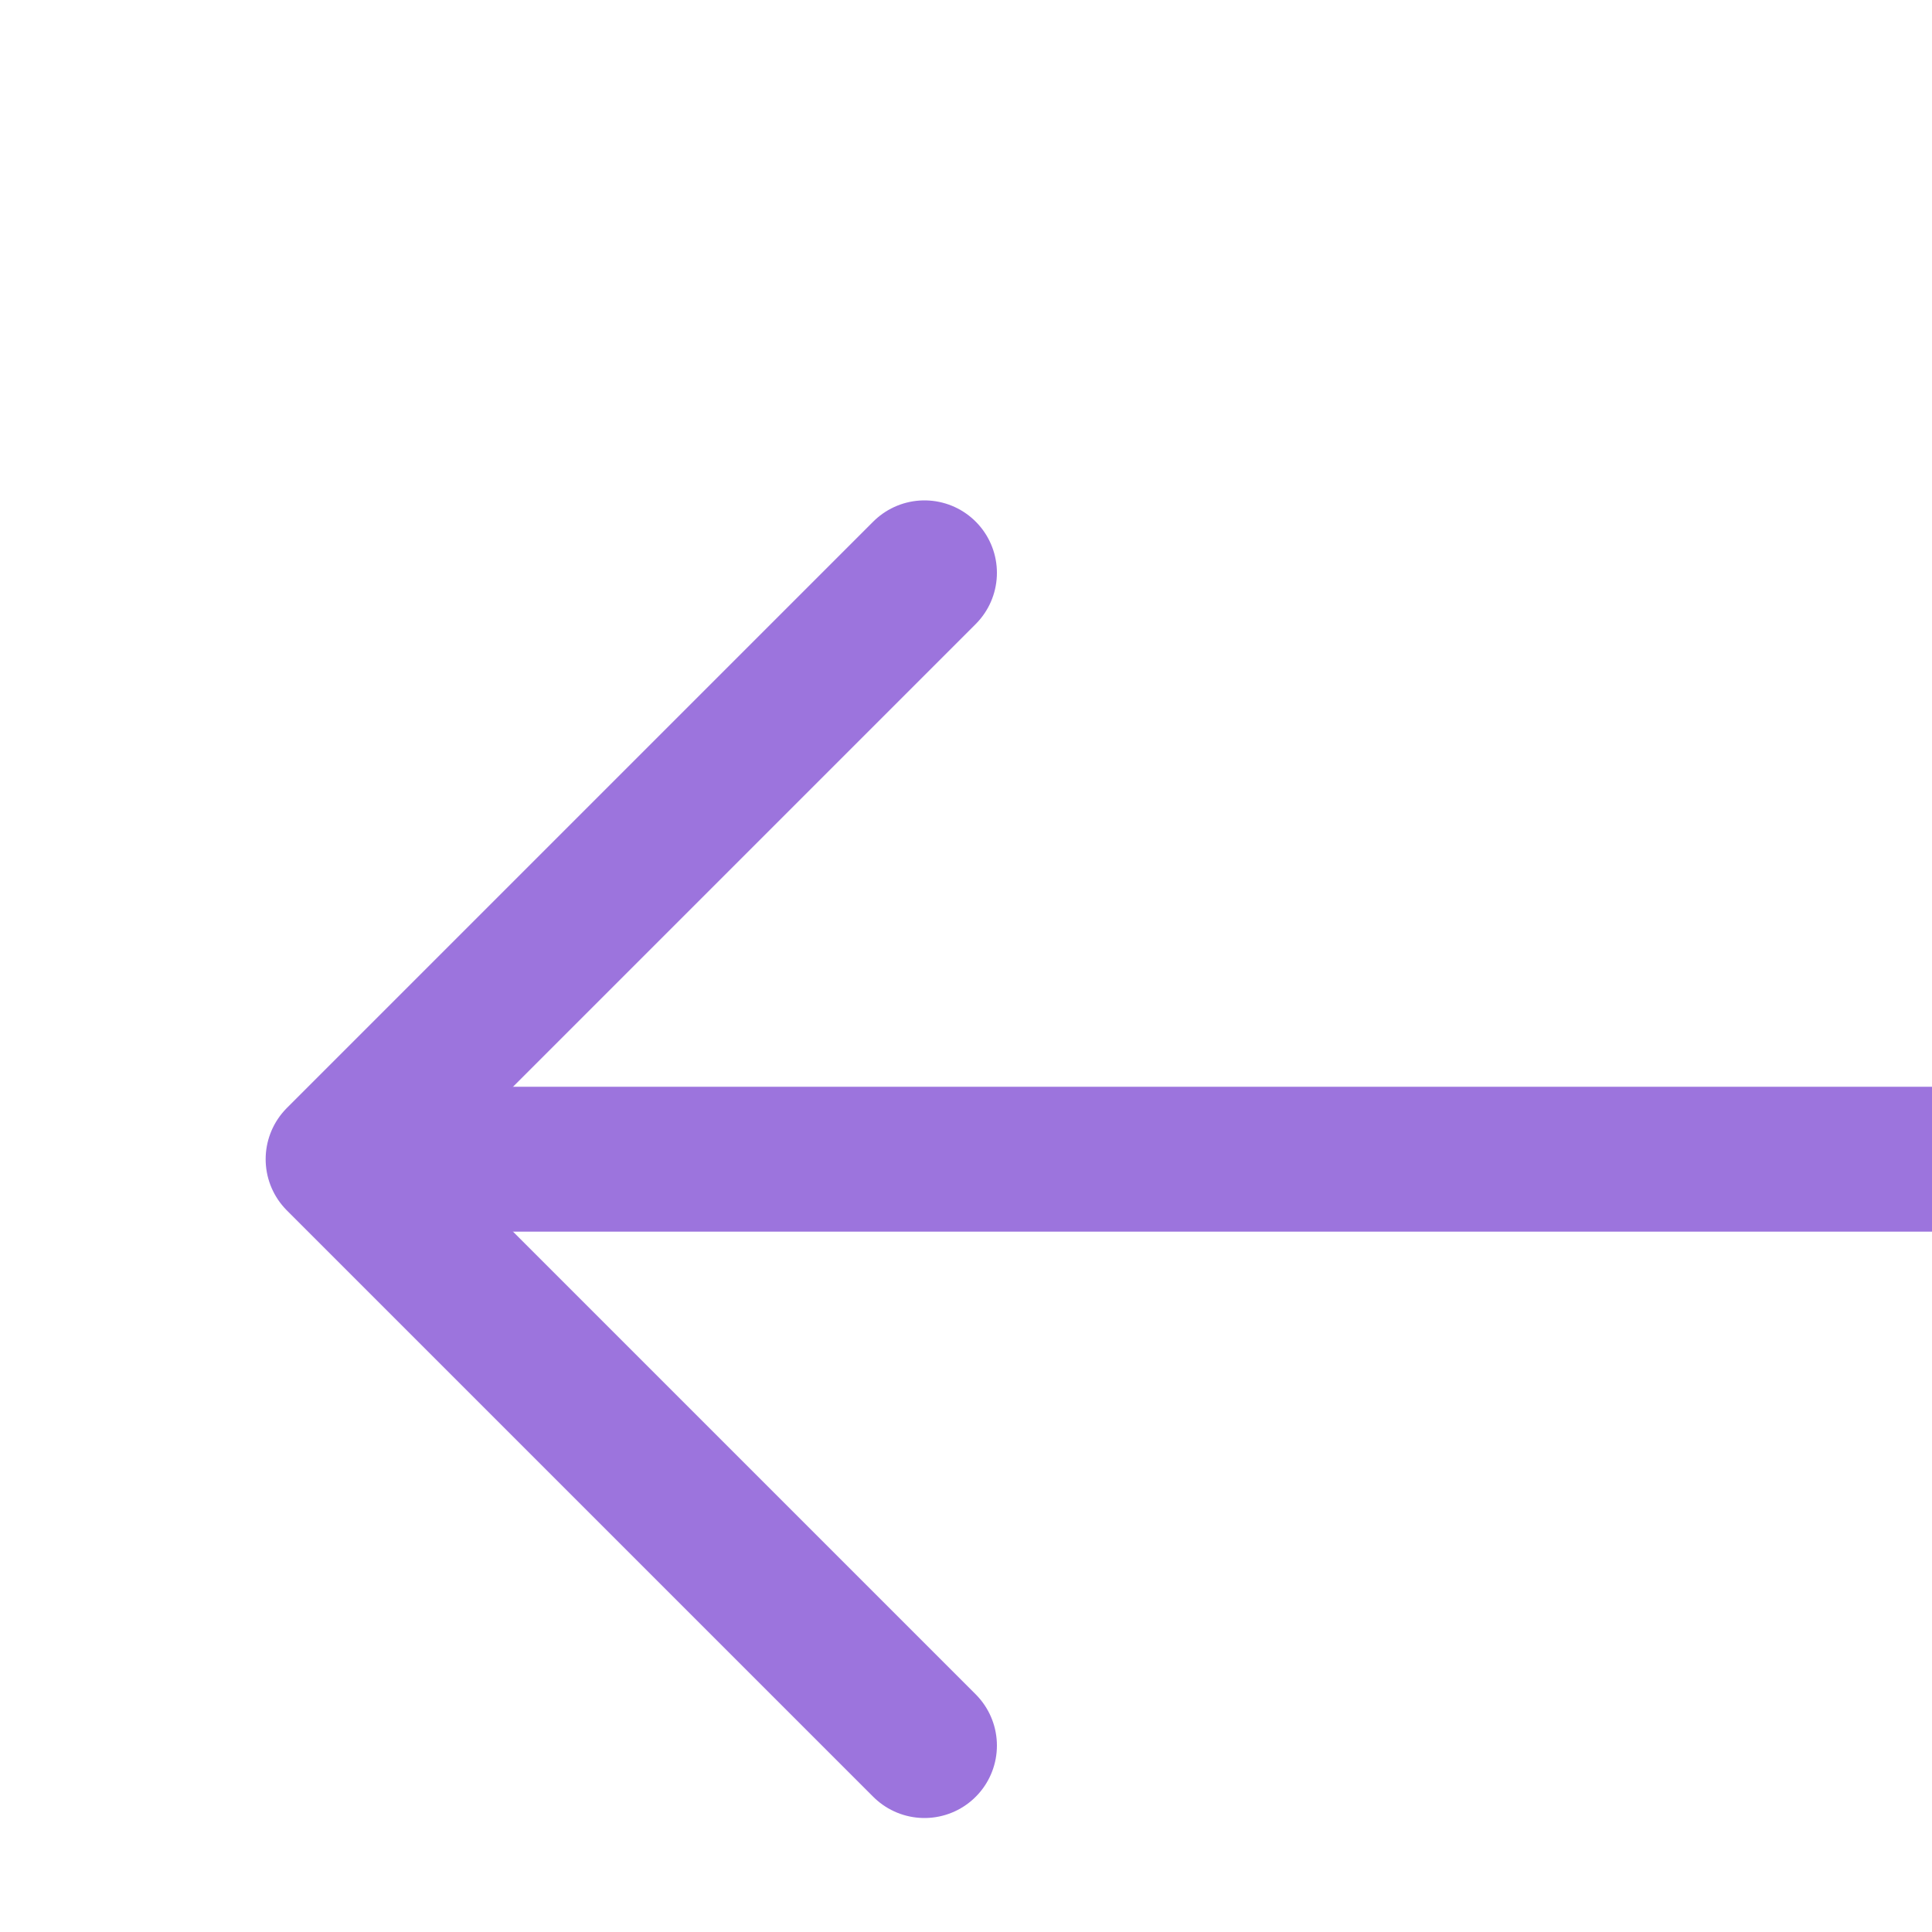
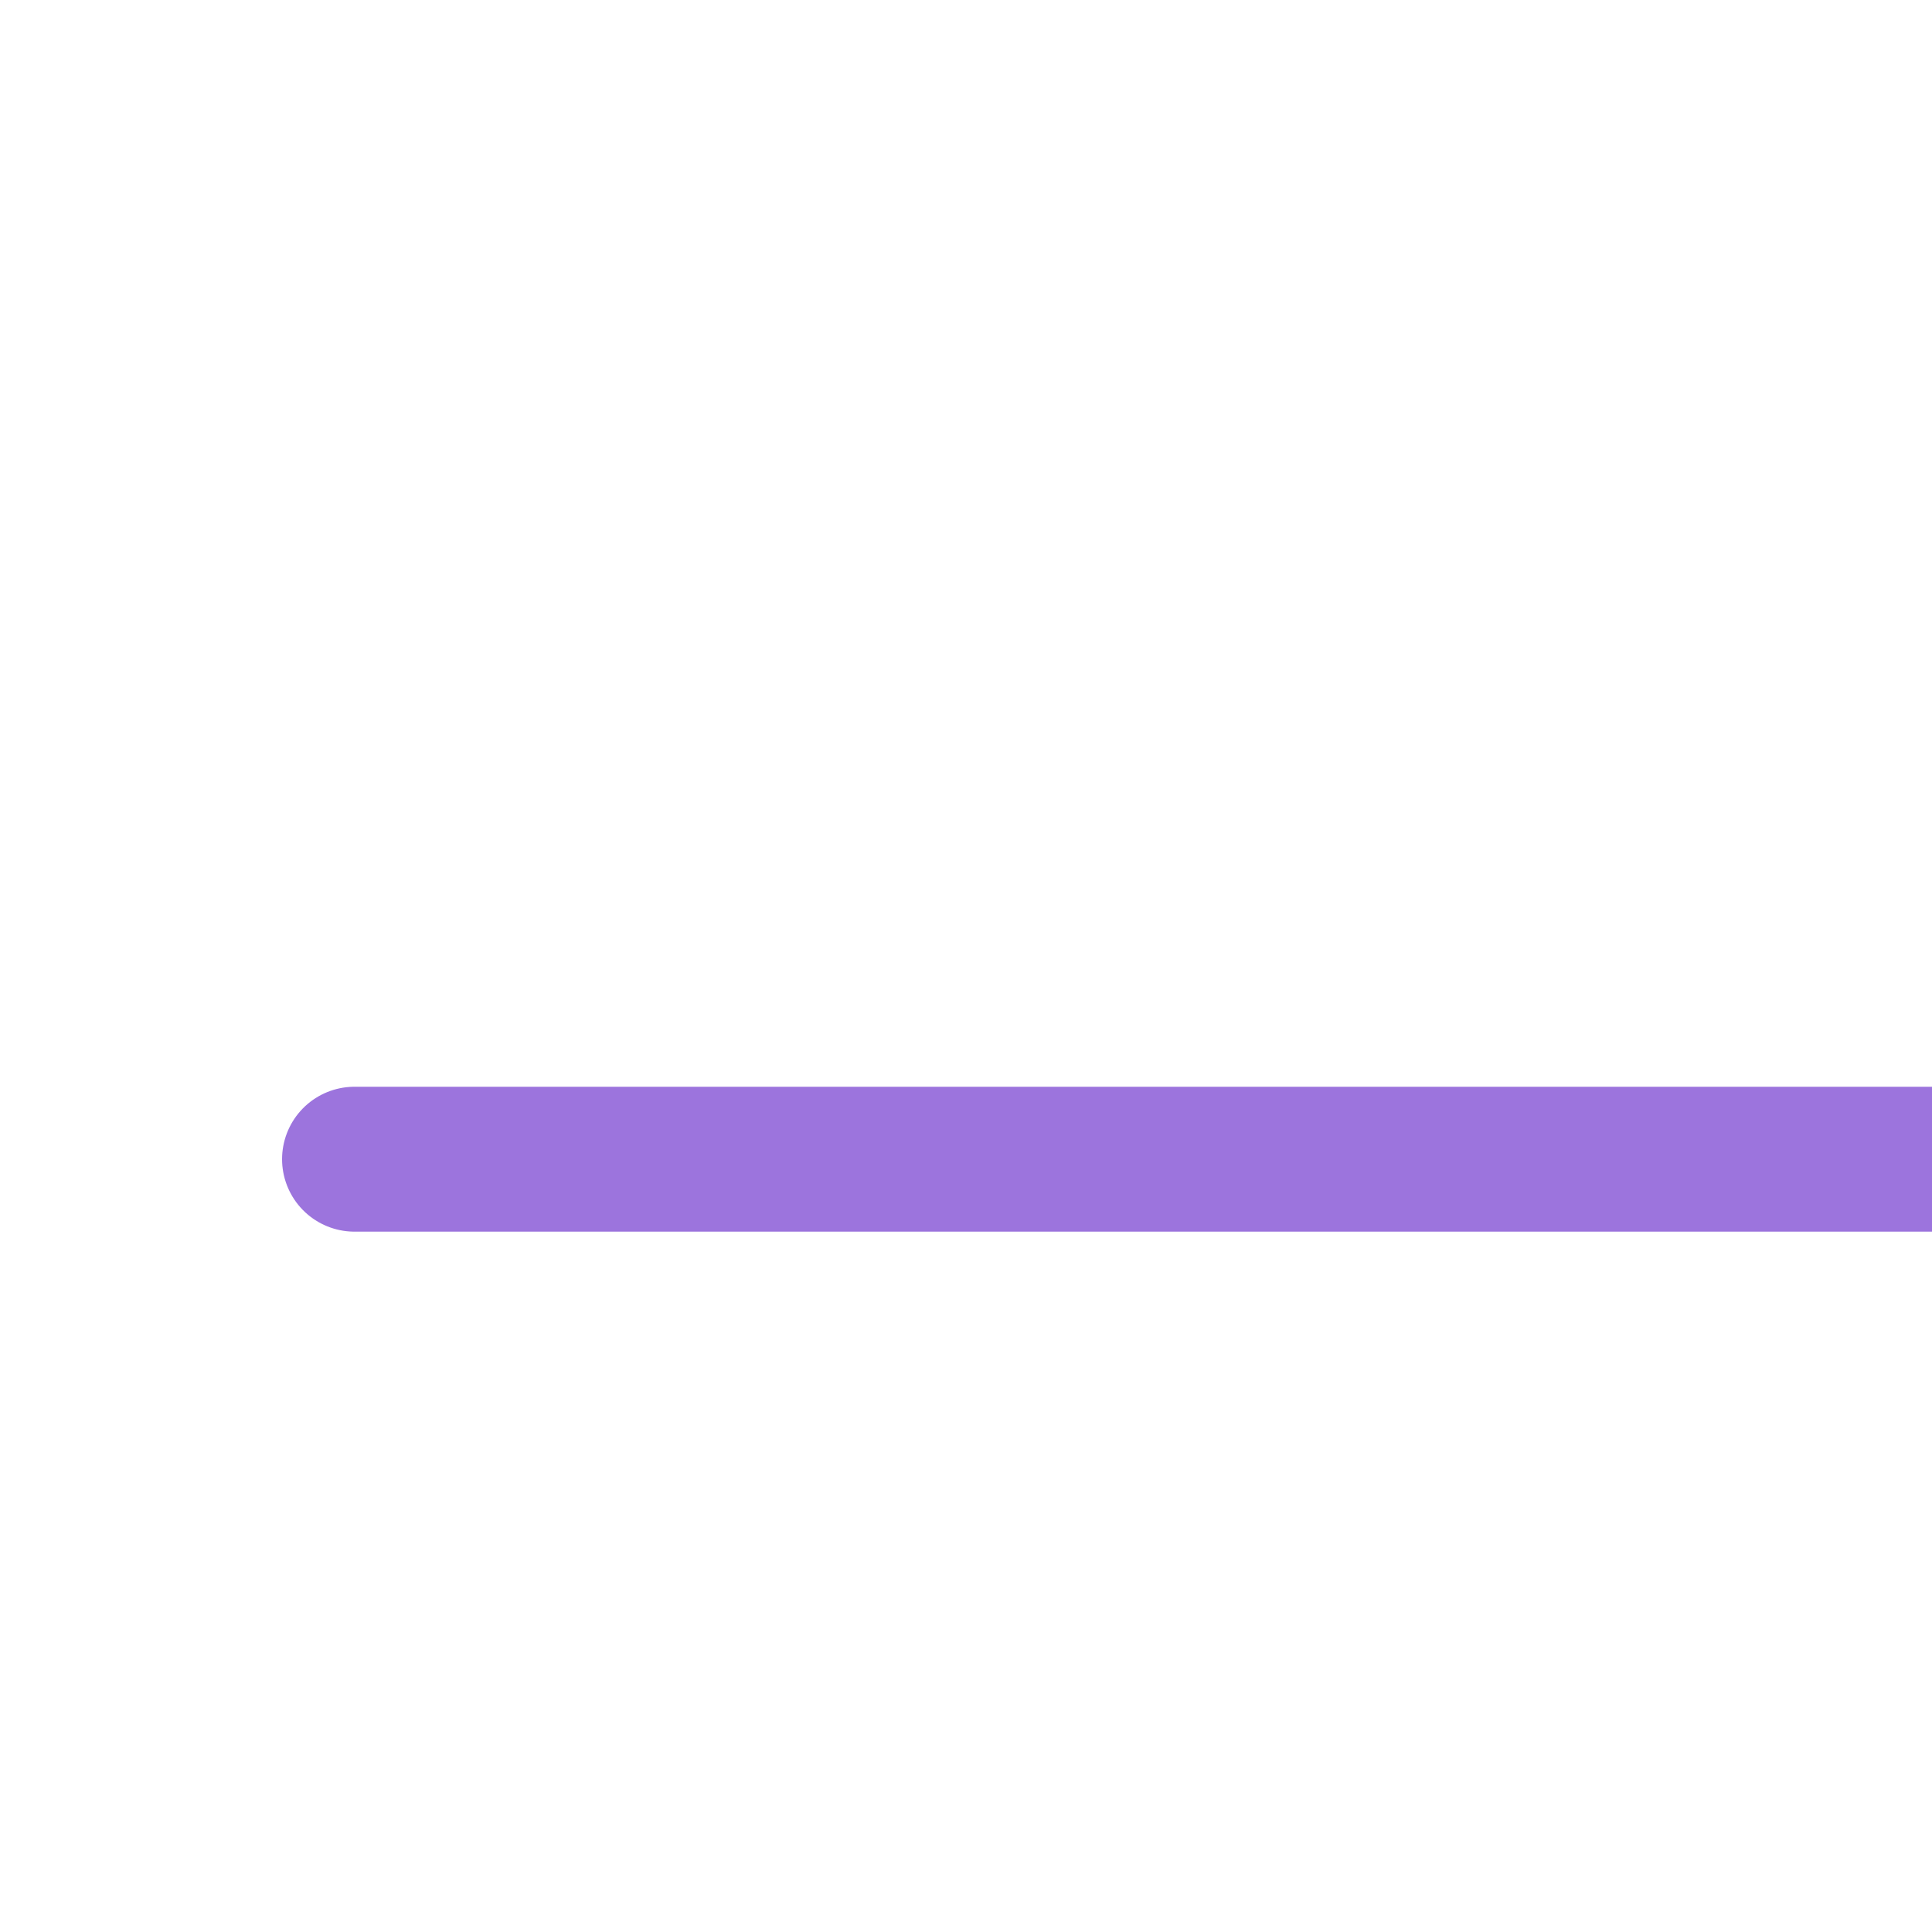
<svg xmlns="http://www.w3.org/2000/svg" width="17" height="17" viewBox="0 0 20 20" fill="none">
-   <path d="M9.57 5.93L3.5 12L9.57 18.07" stroke="#9C74DD" stroke-width="1.5" stroke-miterlimit="10" stroke-linecap="round" stroke-linejoin="round" />
  <path d="M20.5 12H3.67" stroke="#9C74DD" stroke-width="1.5" stroke-miterlimit="10" stroke-linecap="round" stroke-linejoin="round" />
</svg>